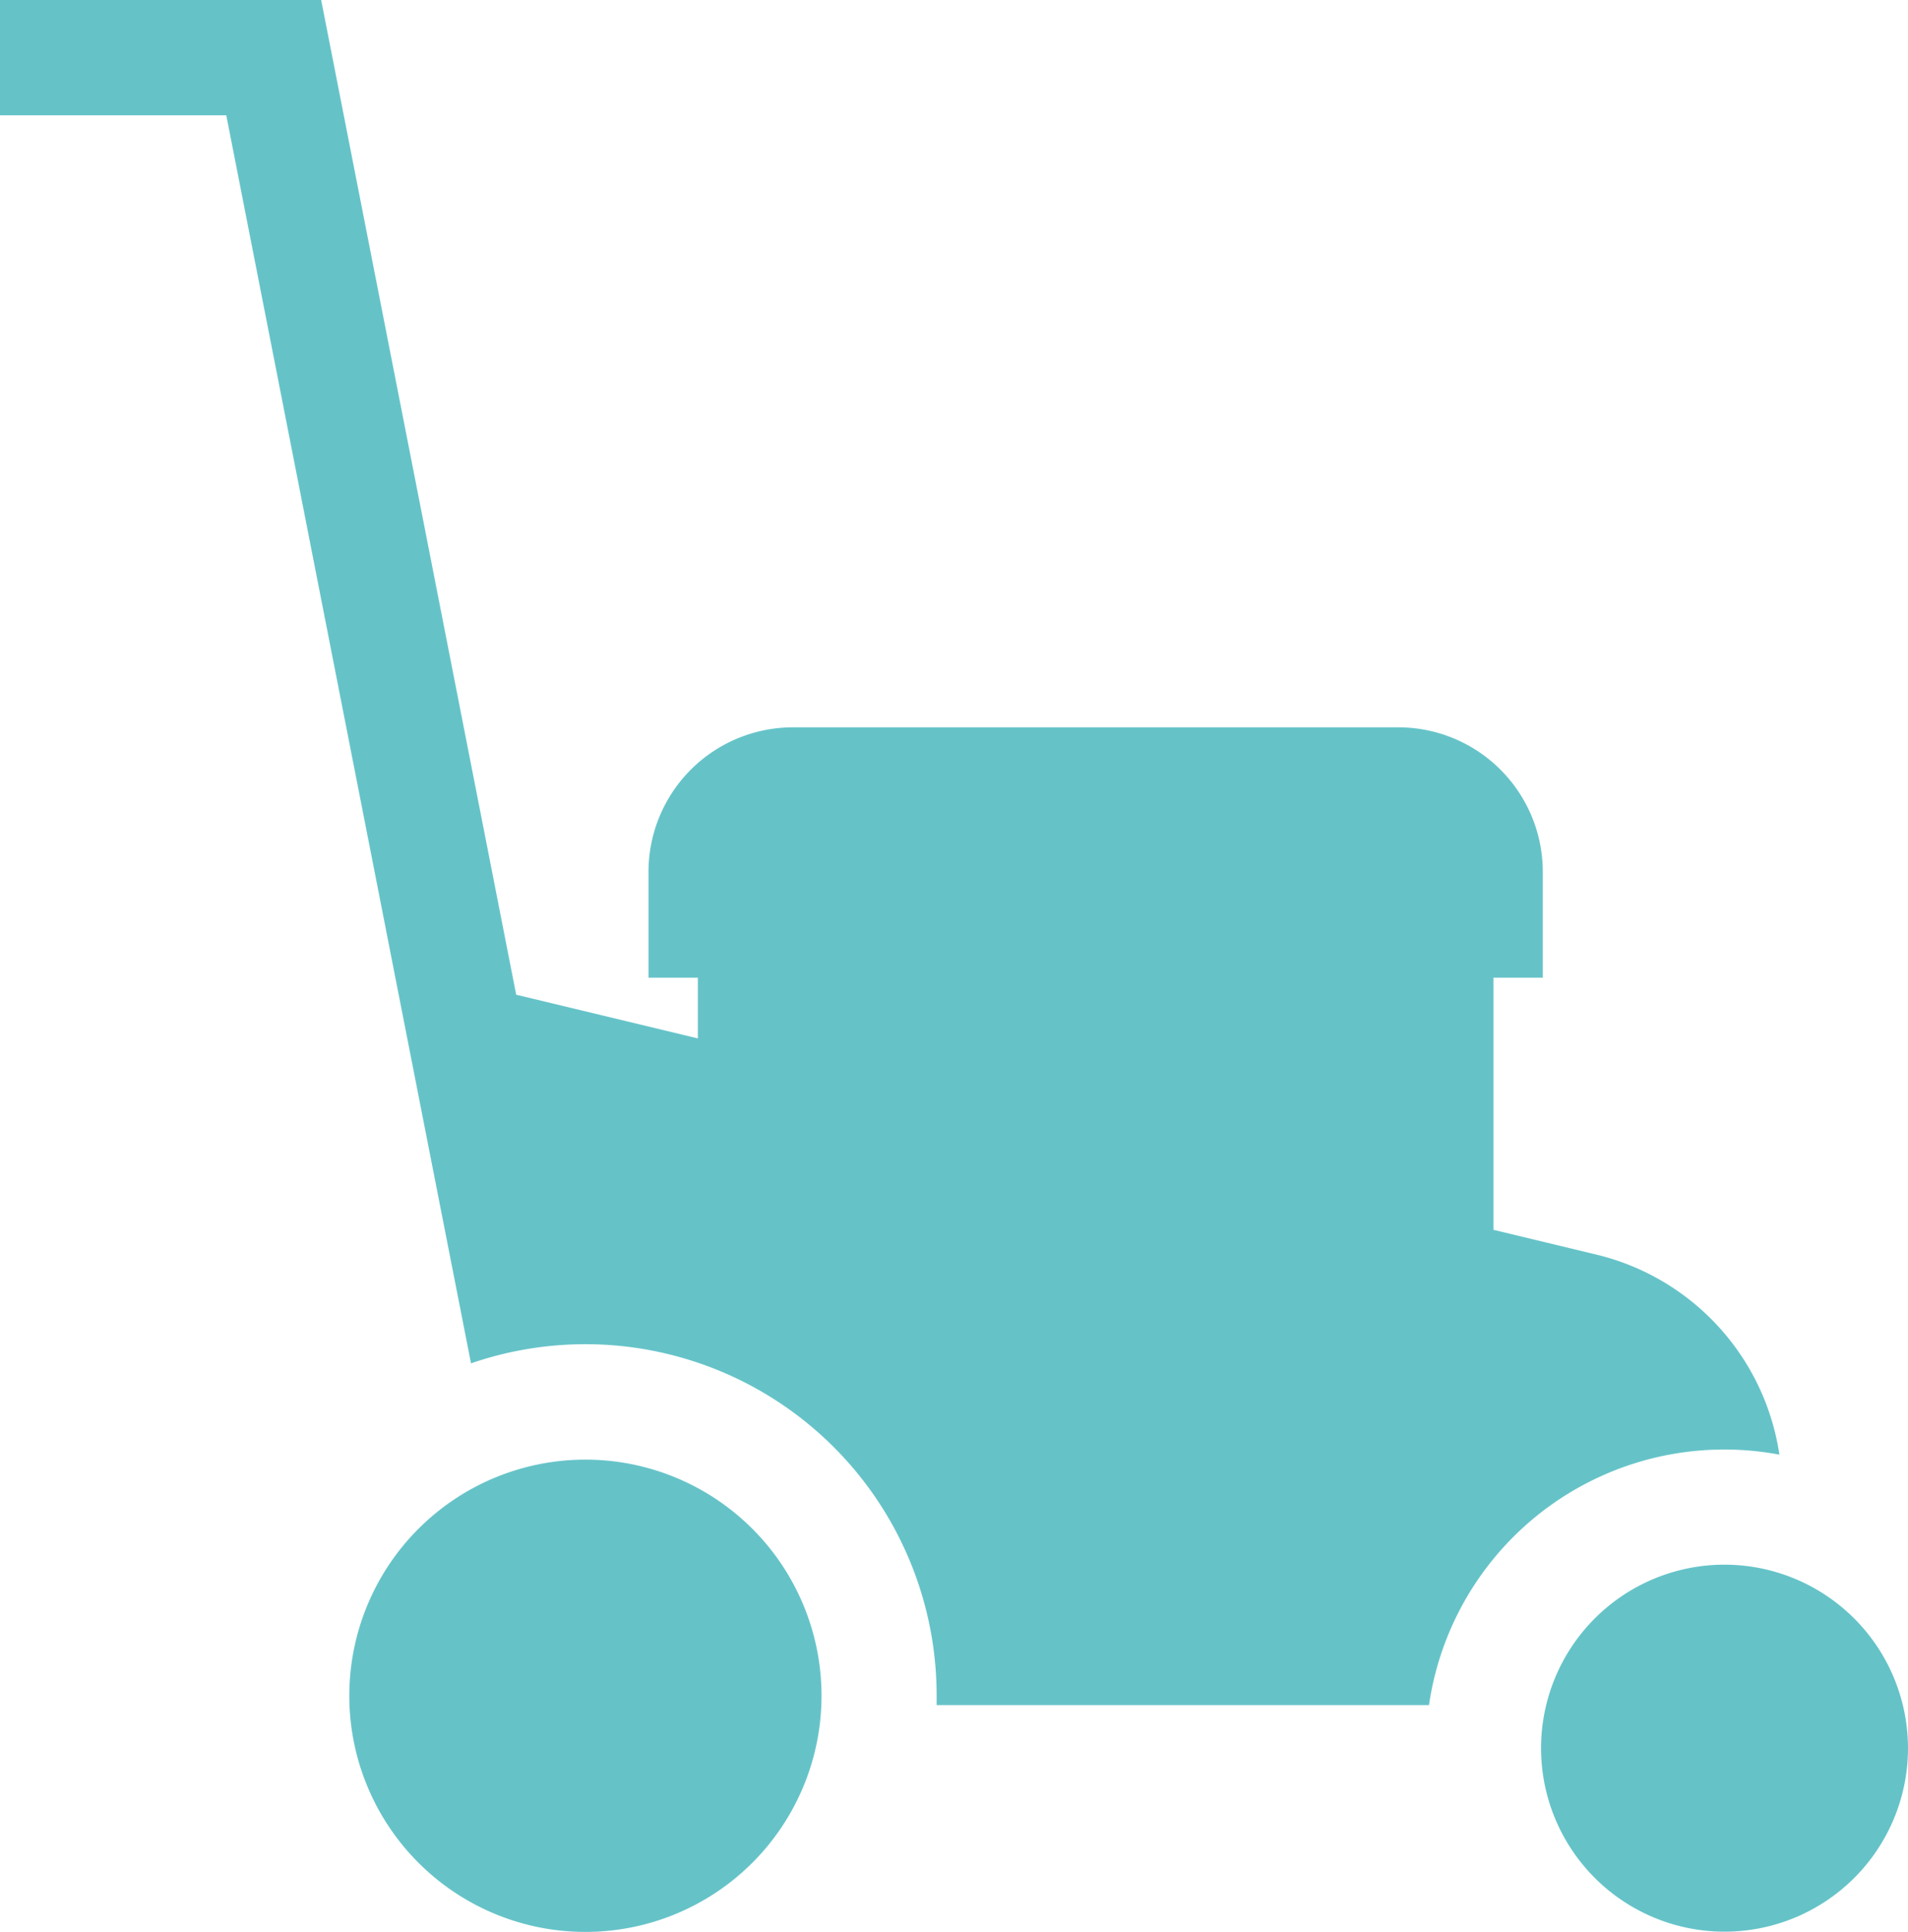
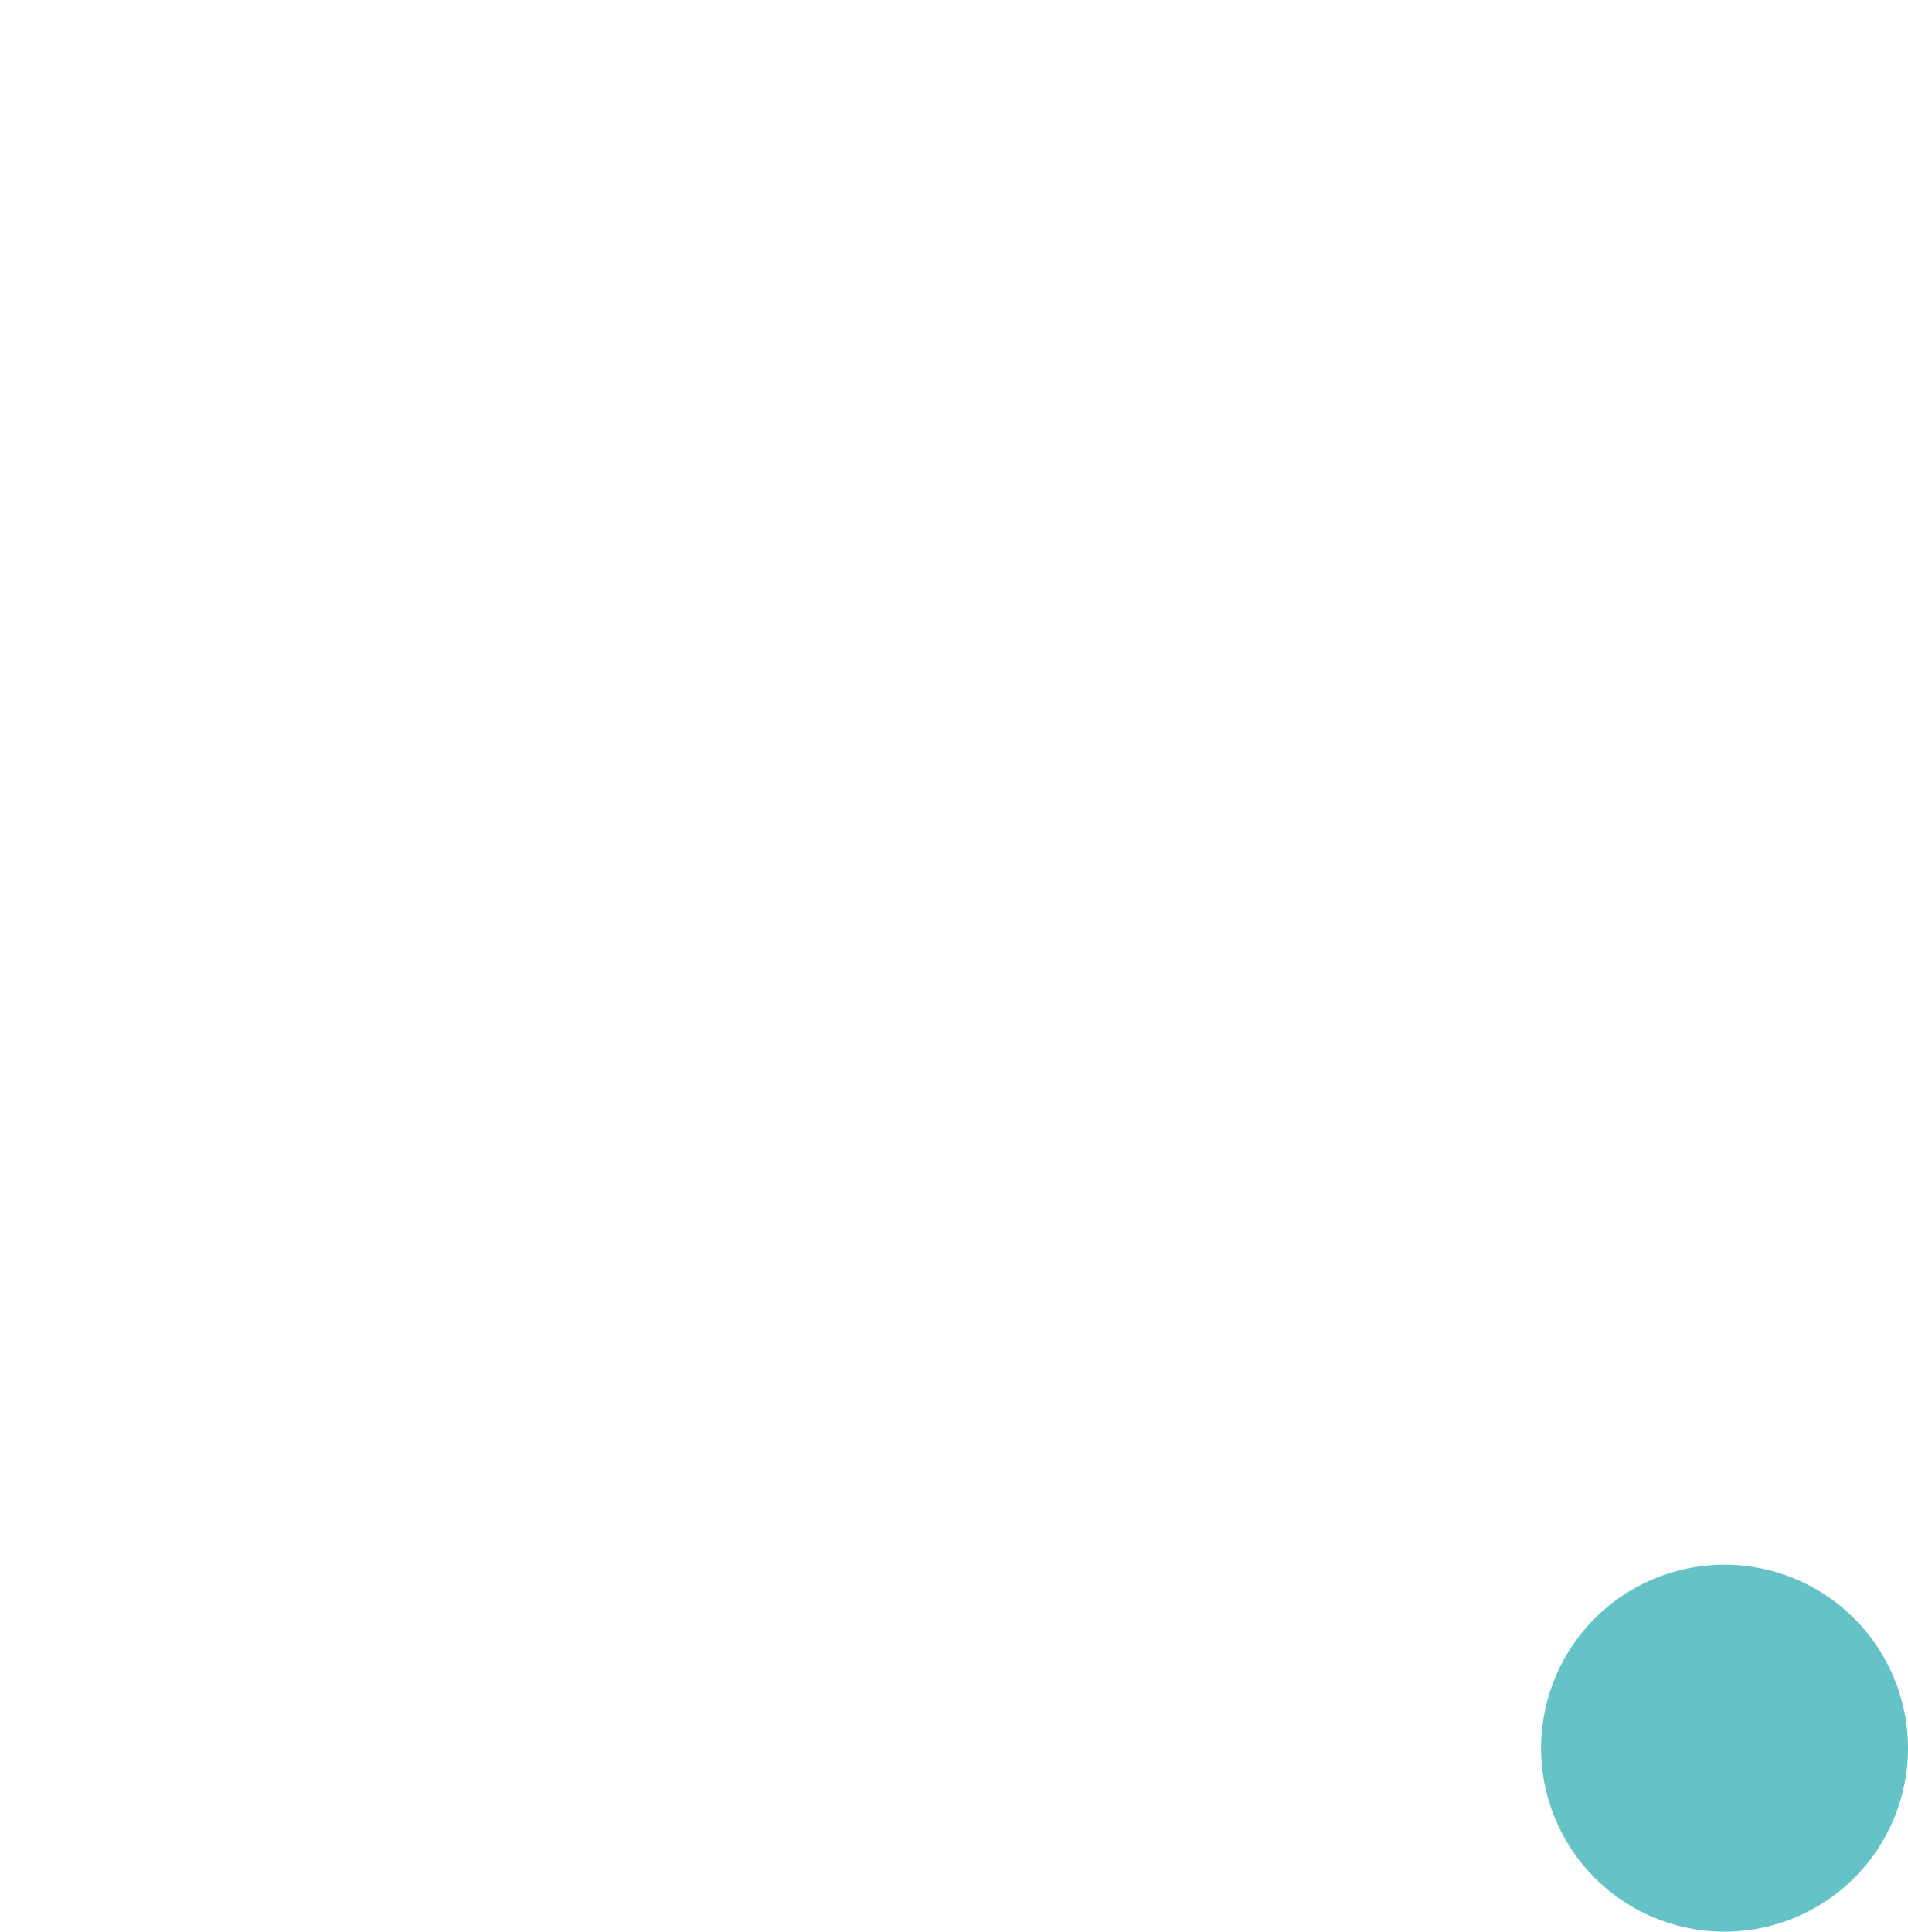
<svg xmlns="http://www.w3.org/2000/svg" id="gardening-machinery-svgrepo-com" width="60.609" height="61.349" viewBox="0 0 60.609 61.349">
  <g id="Group_55" data-name="Group 55" transform="translate(0)">
    <g id="Group_54" data-name="Group 54" transform="translate(0)">
-       <path id="Path_57" data-name="Path 57" d="M53.776,39.841l-3.249-.782V31.051h1.568V27.686A4.591,4.591,0,0,0,47.509,23.1H28.273a4.591,4.591,0,0,0-4.586,4.586v3.365h1.568V32.98l-5.771-1.388L13.289,0H3.087V3.662h7.188L16.791,36.89,18.049,43.3A11.158,11.158,0,0,1,32.84,53.853q0,.15,0,.3H48.48A9.479,9.479,0,0,1,59.611,46.2,7.7,7.7,0,0,0,53.776,39.841Z" transform="translate(-3.087)" fill="#65c3c8" />
-     </g>
+       </g>
  </g>
  <g id="Group_57" data-name="Group 57" transform="translate(11.1 46.358)">
    <g id="Group_56" data-name="Group 56">
-       <path id="Path_58" data-name="Path 58" d="M103.221,386.888a7.5,7.5,0,1,0,7.5,7.5A7.5,7.5,0,0,0,103.221,386.888Z" transform="translate(-95.725 -386.888)" fill="#65c3c8" />
-     </g>
+       </g>
  </g>
  <g id="Group_59" data-name="Group 59" transform="translate(48.954 49.694)">
    <g id="Group_58" data-name="Group 58">
      <path id="Path_59" data-name="Path 59" d="M417.471,414.731a5.828,5.828,0,1,0,5.828,5.828A5.834,5.834,0,0,0,417.471,414.731Z" transform="translate(-411.644 -414.731)" fill="#65c3c8" />
    </g>
  </g>
</svg>